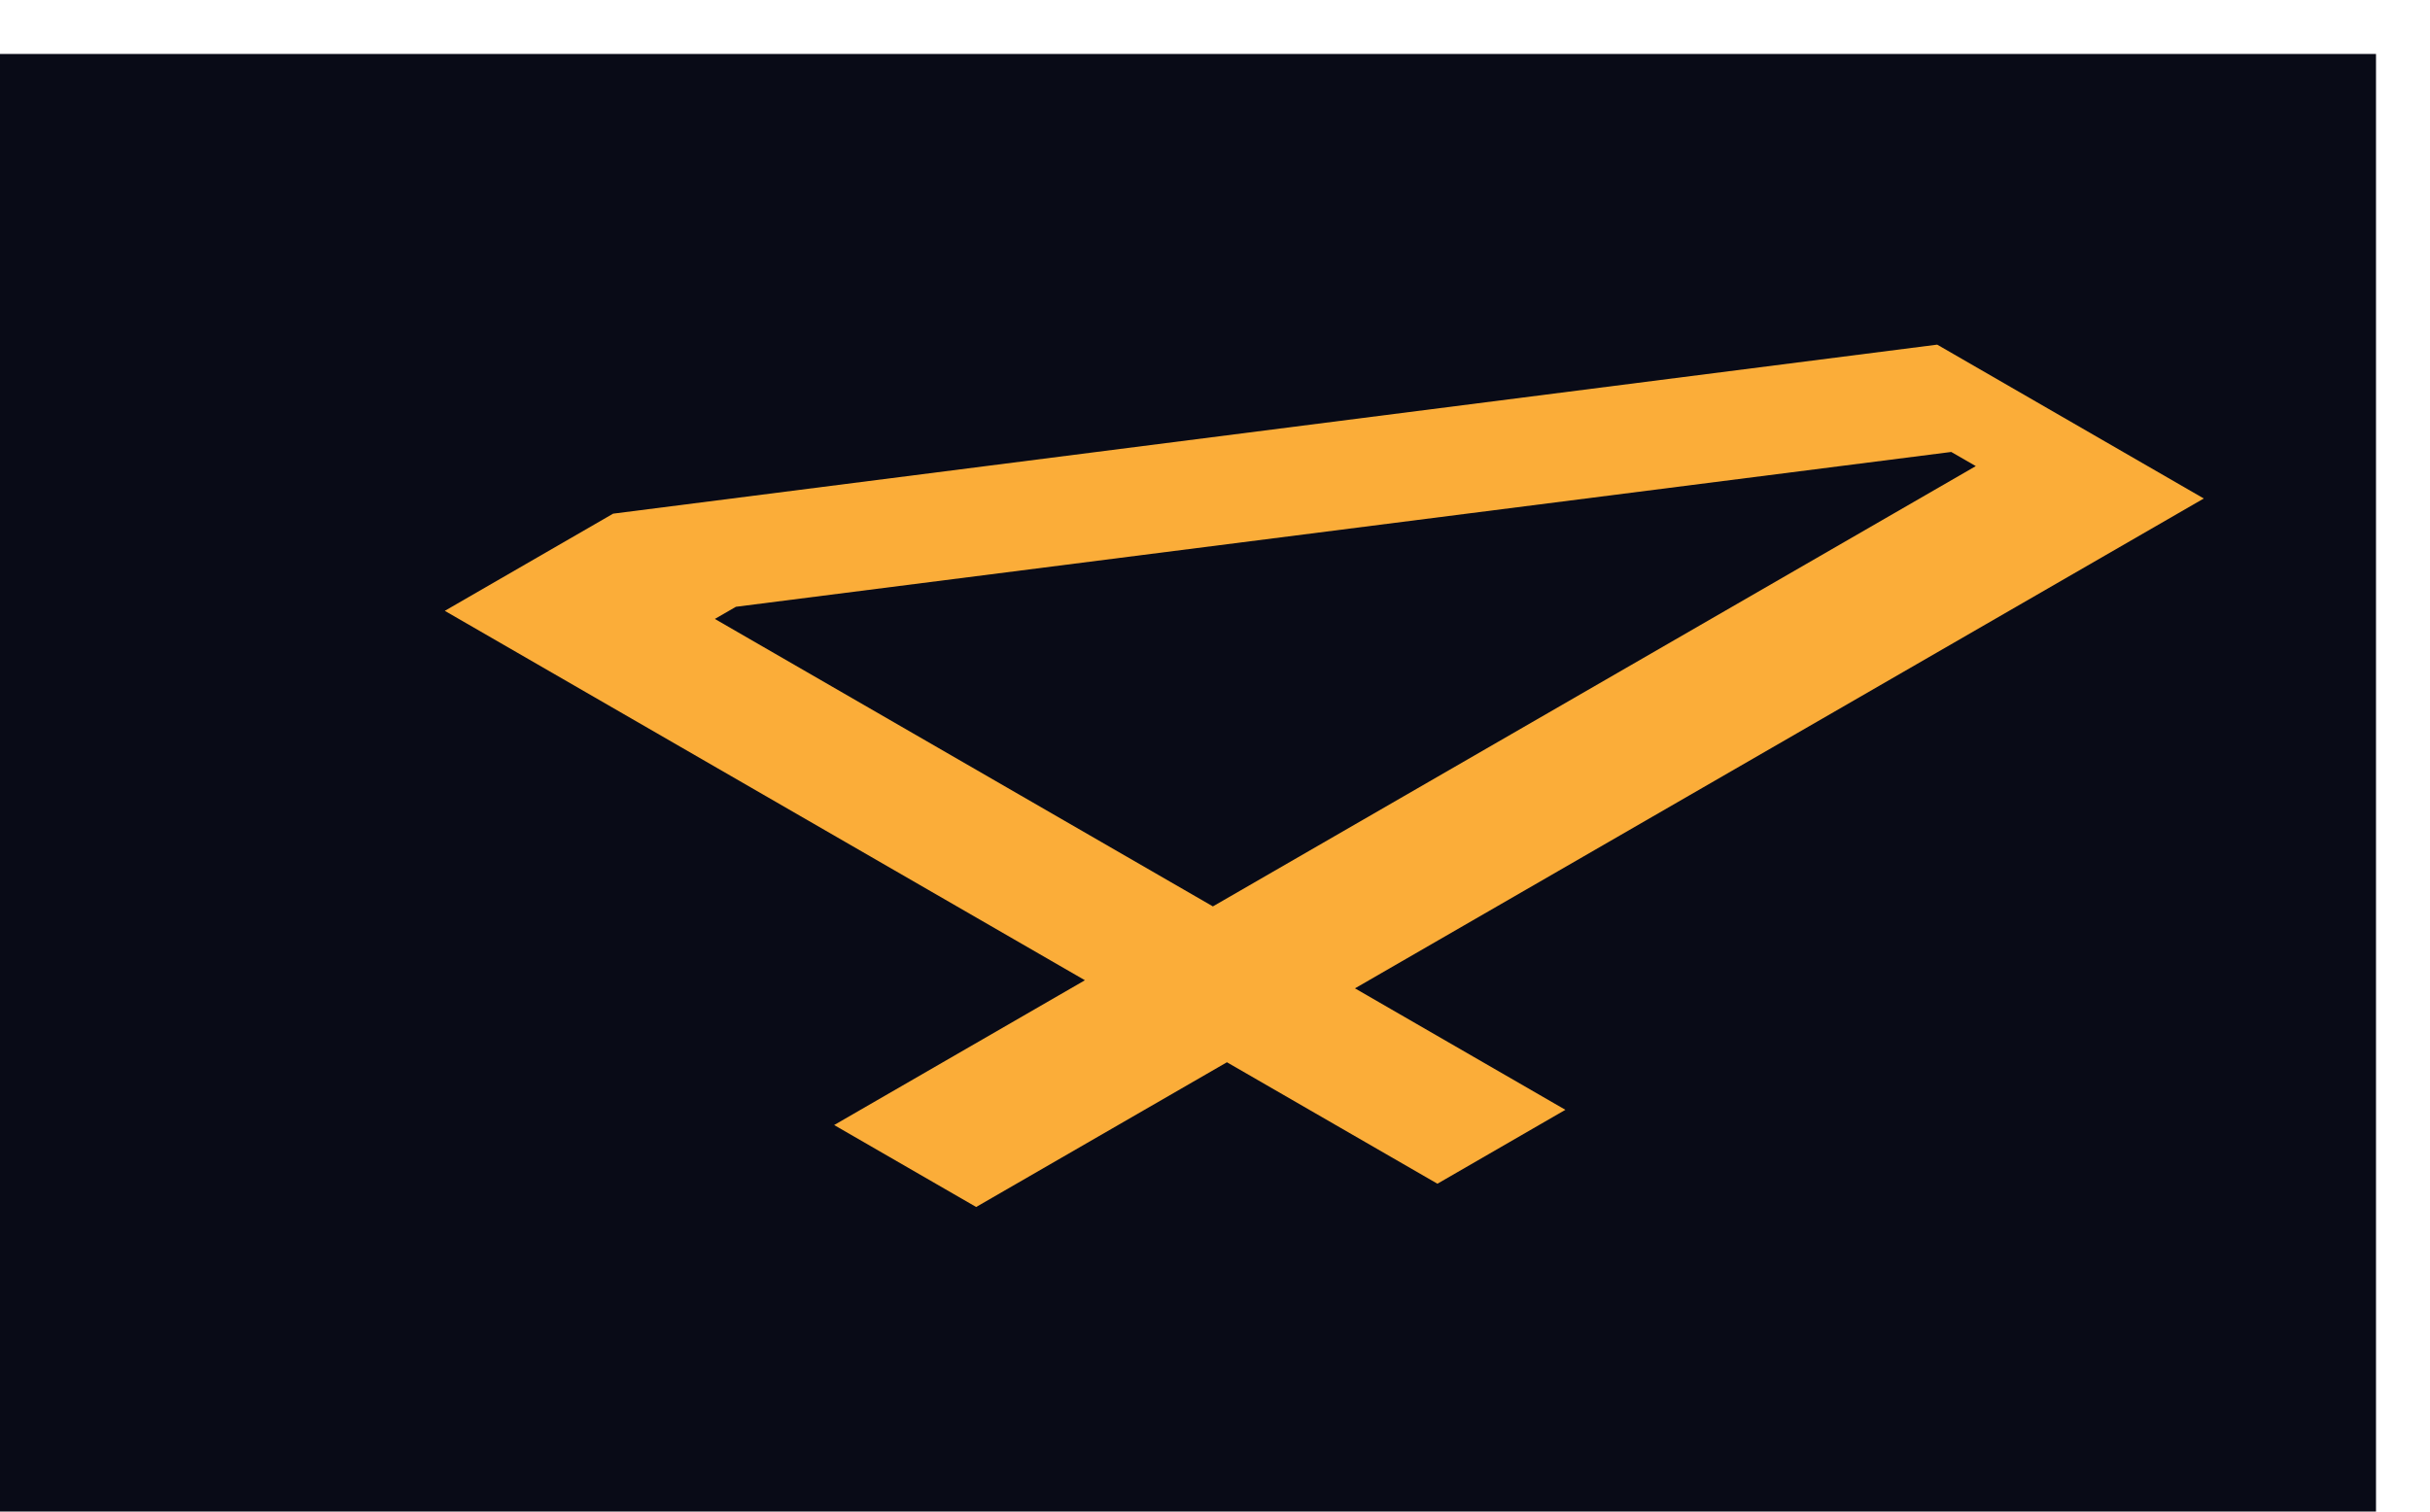
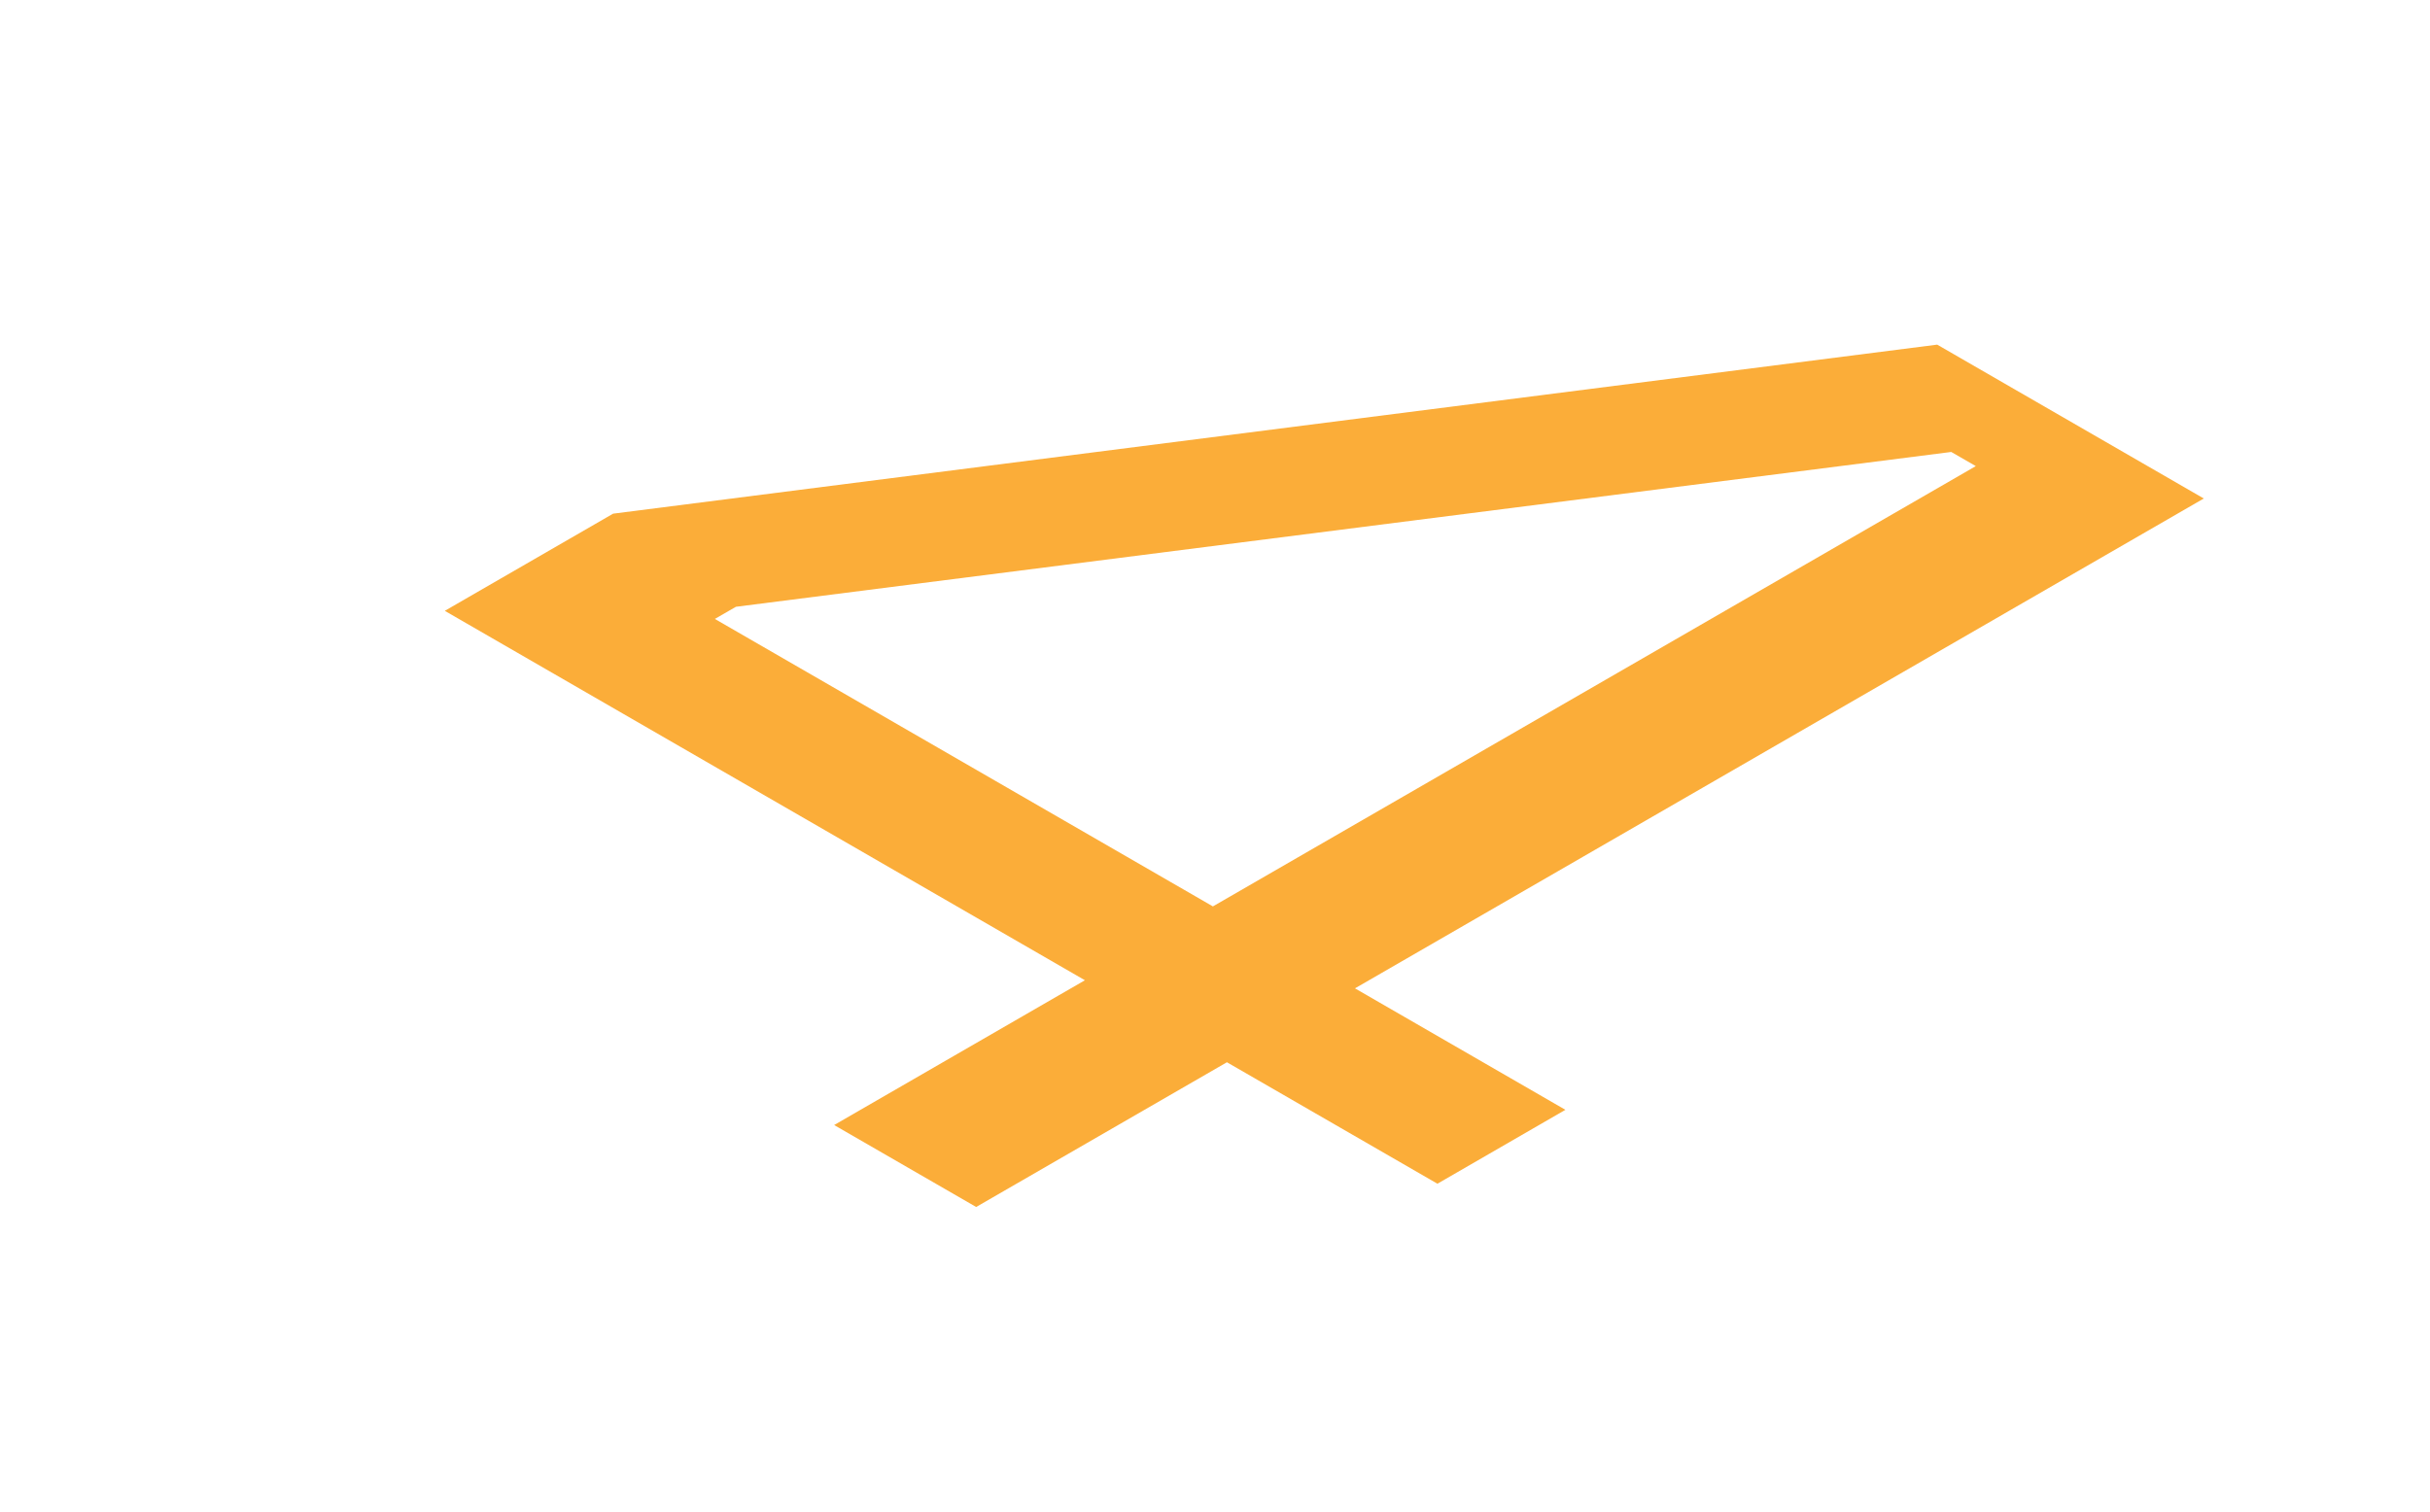
<svg xmlns="http://www.w3.org/2000/svg" width="45" height="28" viewBox="0 0 45 28" fill="none">
-   <rect y="1" width="44" height="27" fill="#090B17" />
  <path d="M15.447 20.84L20.091 18.158L8.237 11.315L11.354 9.515L35.874 6.384L40.811 9.234L25.092 18.308L28.989 20.558L26.619 21.927L22.721 19.677L18.077 22.358L15.447 20.84ZM13.238 11.465L22.461 16.79L36.589 8.634L36.134 8.372L13.628 11.24L13.238 11.465Z" fill="#FBAD39" />
</svg>